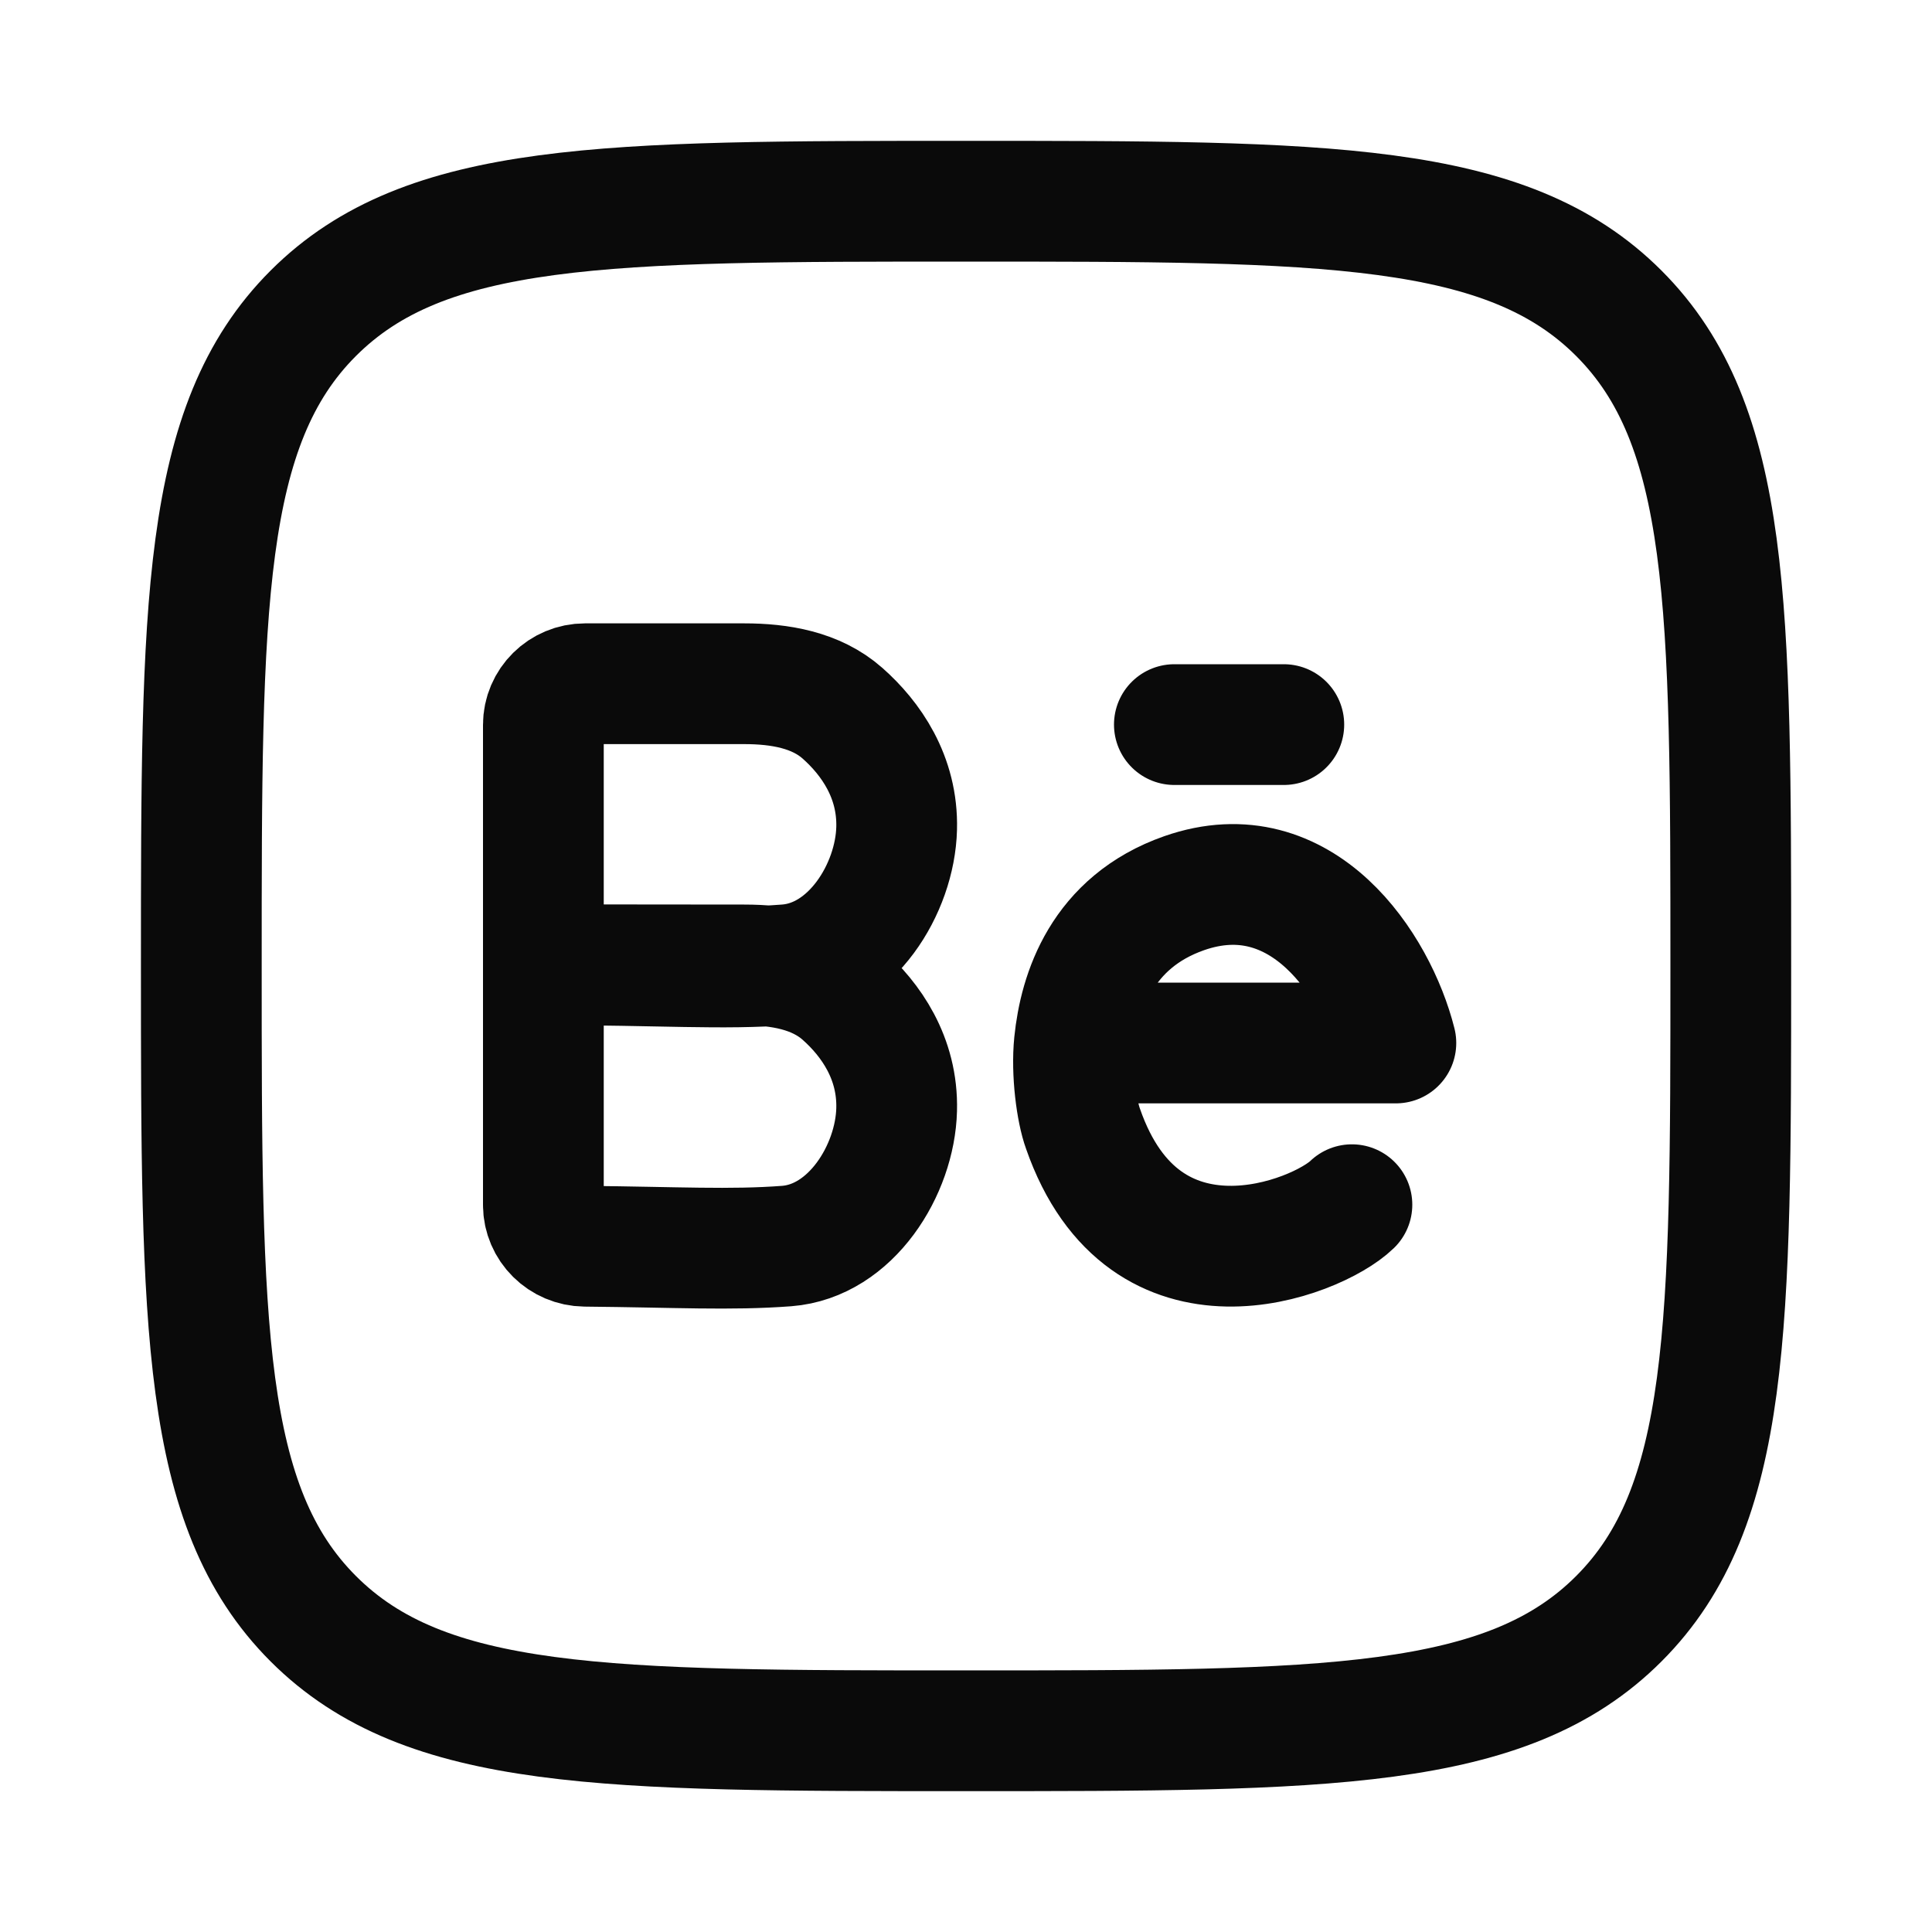
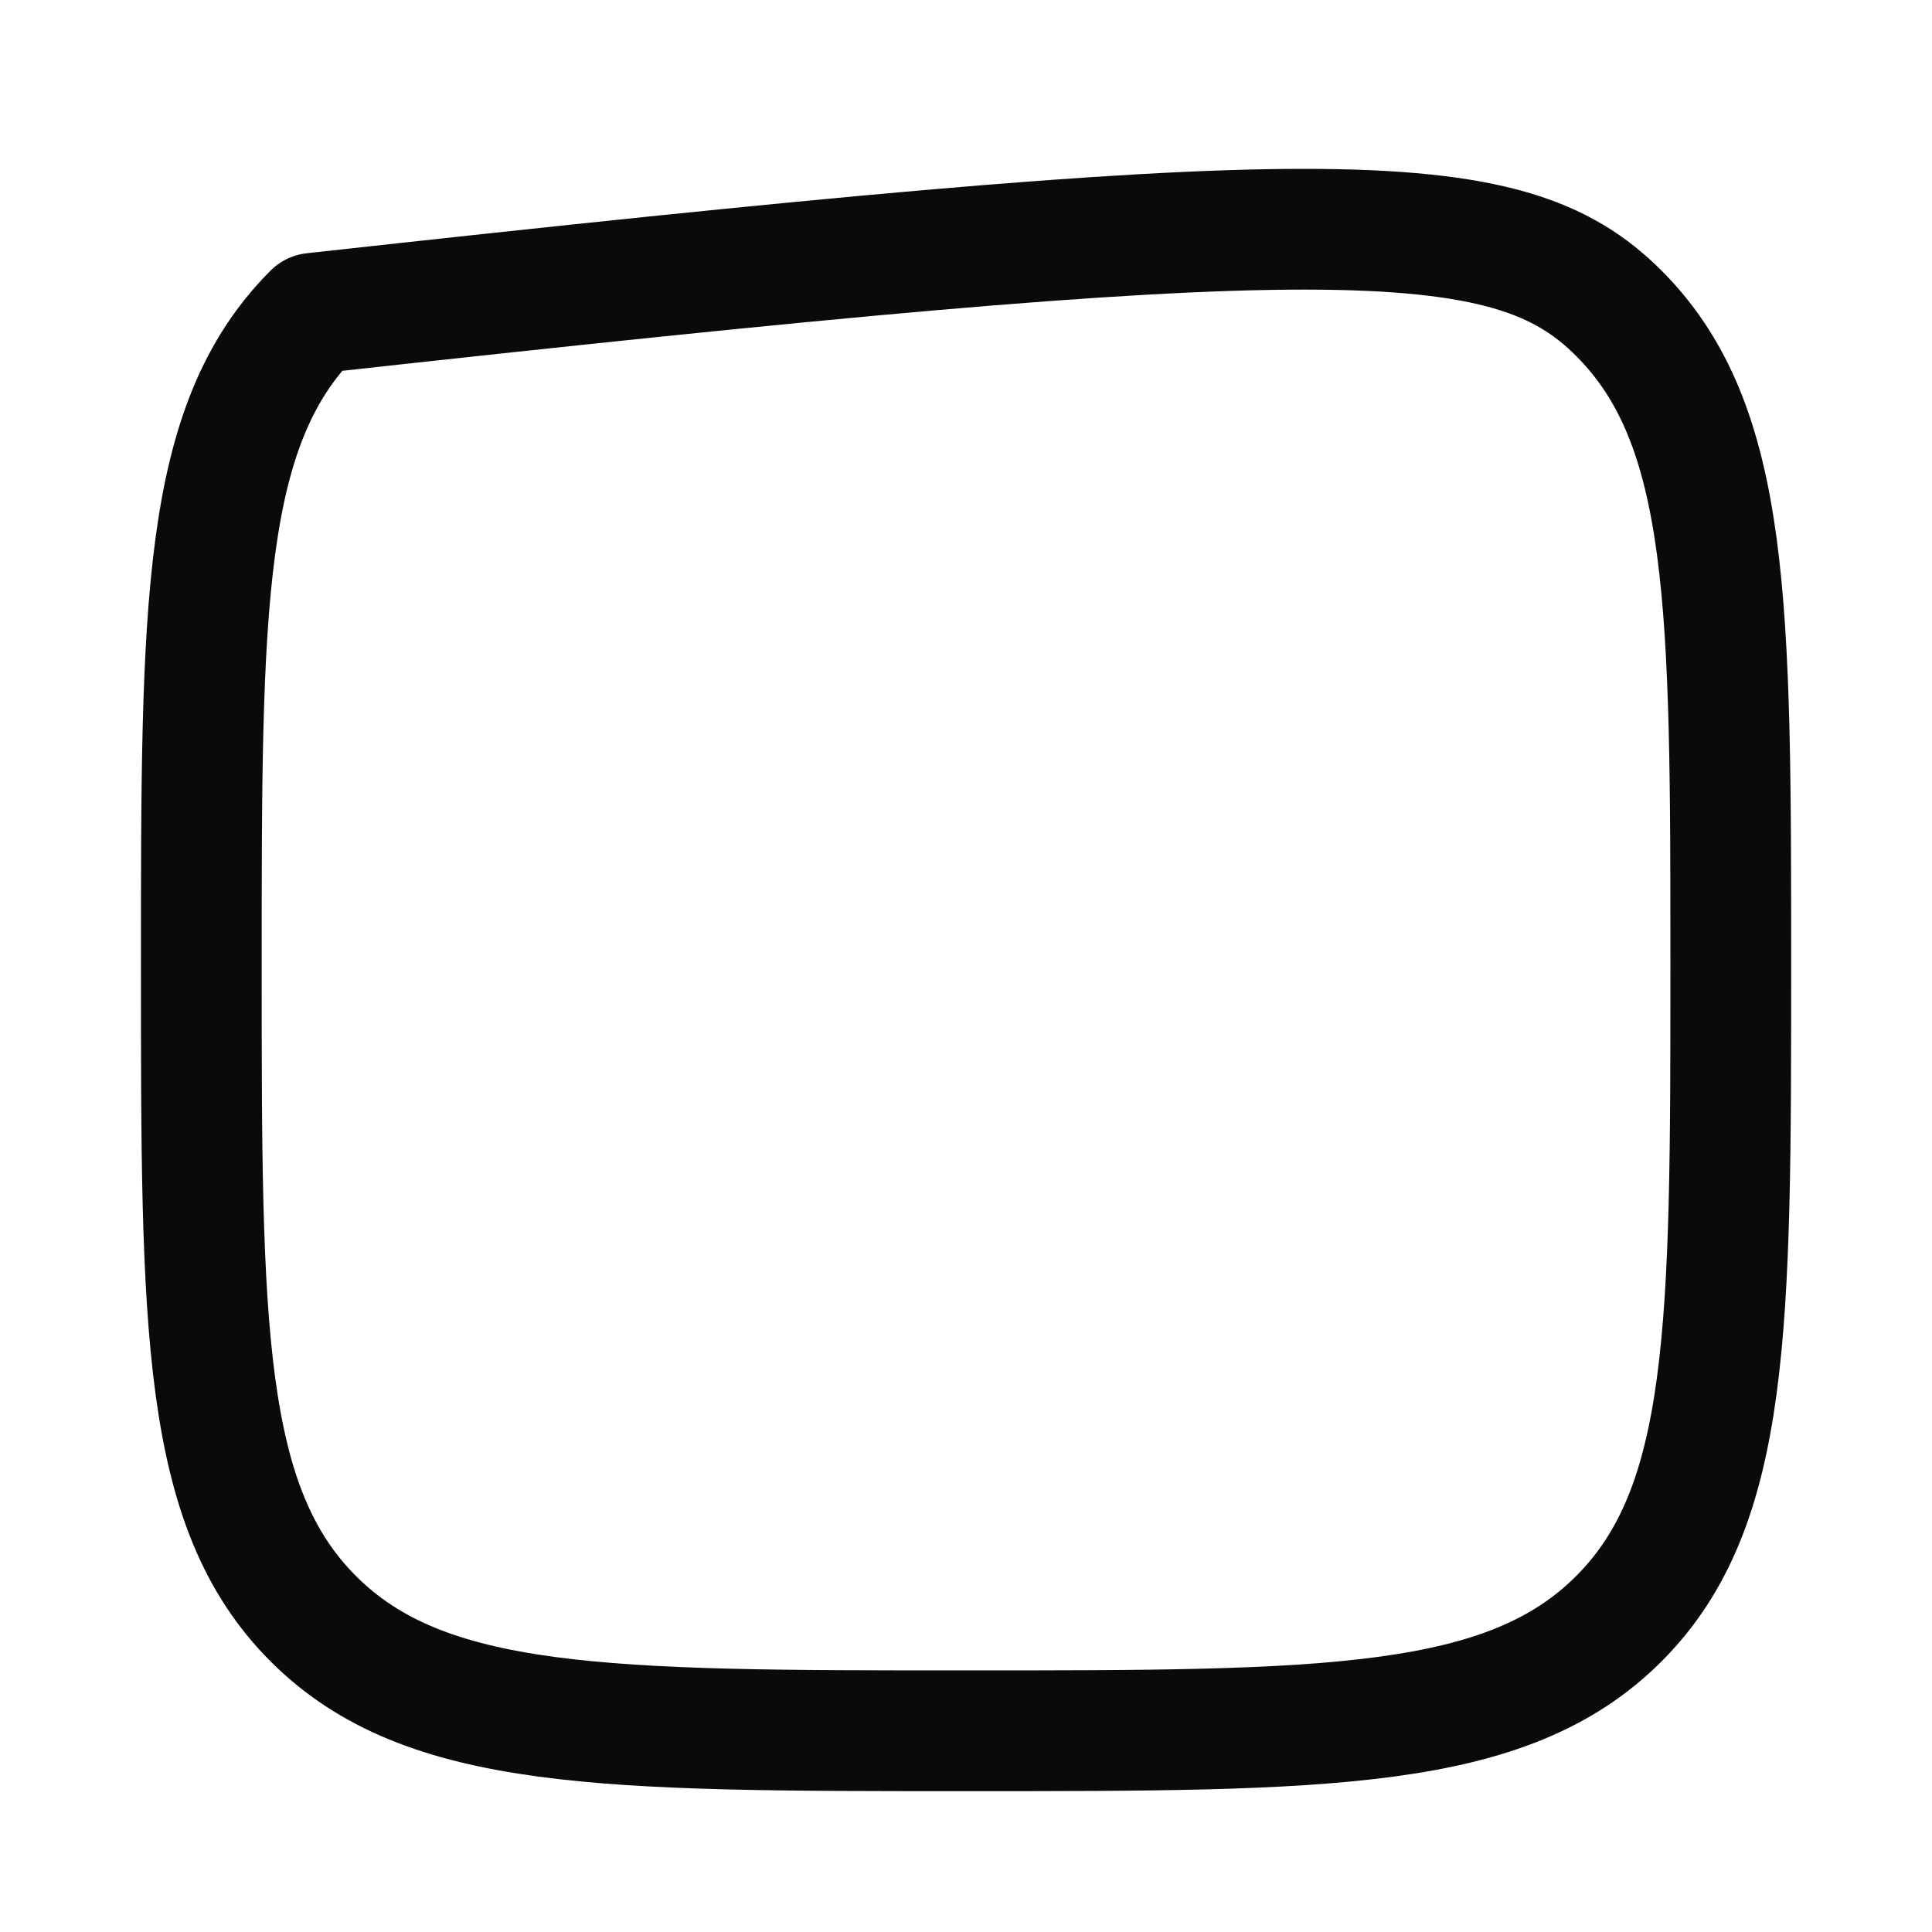
<svg xmlns="http://www.w3.org/2000/svg" width="20" height="20" viewBox="0 0 20 20" fill="none">
-   <path d="M2.084 10C2.084 6.268 2.084 4.402 3.243 3.243C4.403 2.083 6.269 2.083 10.001 2.083C13.733 2.083 15.599 2.083 16.758 3.243C17.917 4.402 17.917 6.268 17.917 10C17.917 13.732 17.917 15.598 16.758 16.757C15.599 17.917 13.733 17.917 10.001 17.917C6.269 17.917 4.403 17.917 3.243 16.757C2.084 15.598 2.084 13.732 2.084 10Z" stroke="#0A0A0A" stroke-width="1.25" stroke-linejoin="round" />
-   <path d="M5.625 9.987V7.504C5.625 7.269 5.818 7.078 6.056 7.078H7.704C8.071 7.078 8.447 7.141 8.721 7.383C9.013 7.641 9.296 8.041 9.282 8.576C9.266 9.199 8.811 9.936 8.144 9.987C7.477 10.039 6.85 9.987 5.625 9.987ZM5.625 9.987V12.473C5.625 12.708 5.818 12.898 6.056 12.901C7.007 12.91 7.56 12.943 8.144 12.899C8.811 12.847 9.266 12.11 9.282 11.487C9.296 10.952 9.013 10.552 8.721 10.294C8.447 10.052 8.071 9.989 7.704 9.989L5.625 9.987ZM13.995 12.471C13.63 12.825 11.851 13.524 11.211 11.684C11.144 11.5 11.091 11.104 11.122 10.797M11.122 10.797C11.175 10.276 11.405 9.545 12.259 9.246C13.482 8.819 14.251 10.005 14.45 10.797H11.122ZM12.157 7.501H13.29" stroke="#0A0A0A" stroke-width="1.25" stroke-linecap="round" stroke-linejoin="round" />
+   <path d="M2.084 10C2.084 6.268 2.084 4.402 3.243 3.243C13.733 2.083 15.599 2.083 16.758 3.243C17.917 4.402 17.917 6.268 17.917 10C17.917 13.732 17.917 15.598 16.758 16.757C15.599 17.917 13.733 17.917 10.001 17.917C6.269 17.917 4.403 17.917 3.243 16.757C2.084 15.598 2.084 13.732 2.084 10Z" stroke="#0A0A0A" stroke-width="1.25" stroke-linejoin="round" />
</svg>